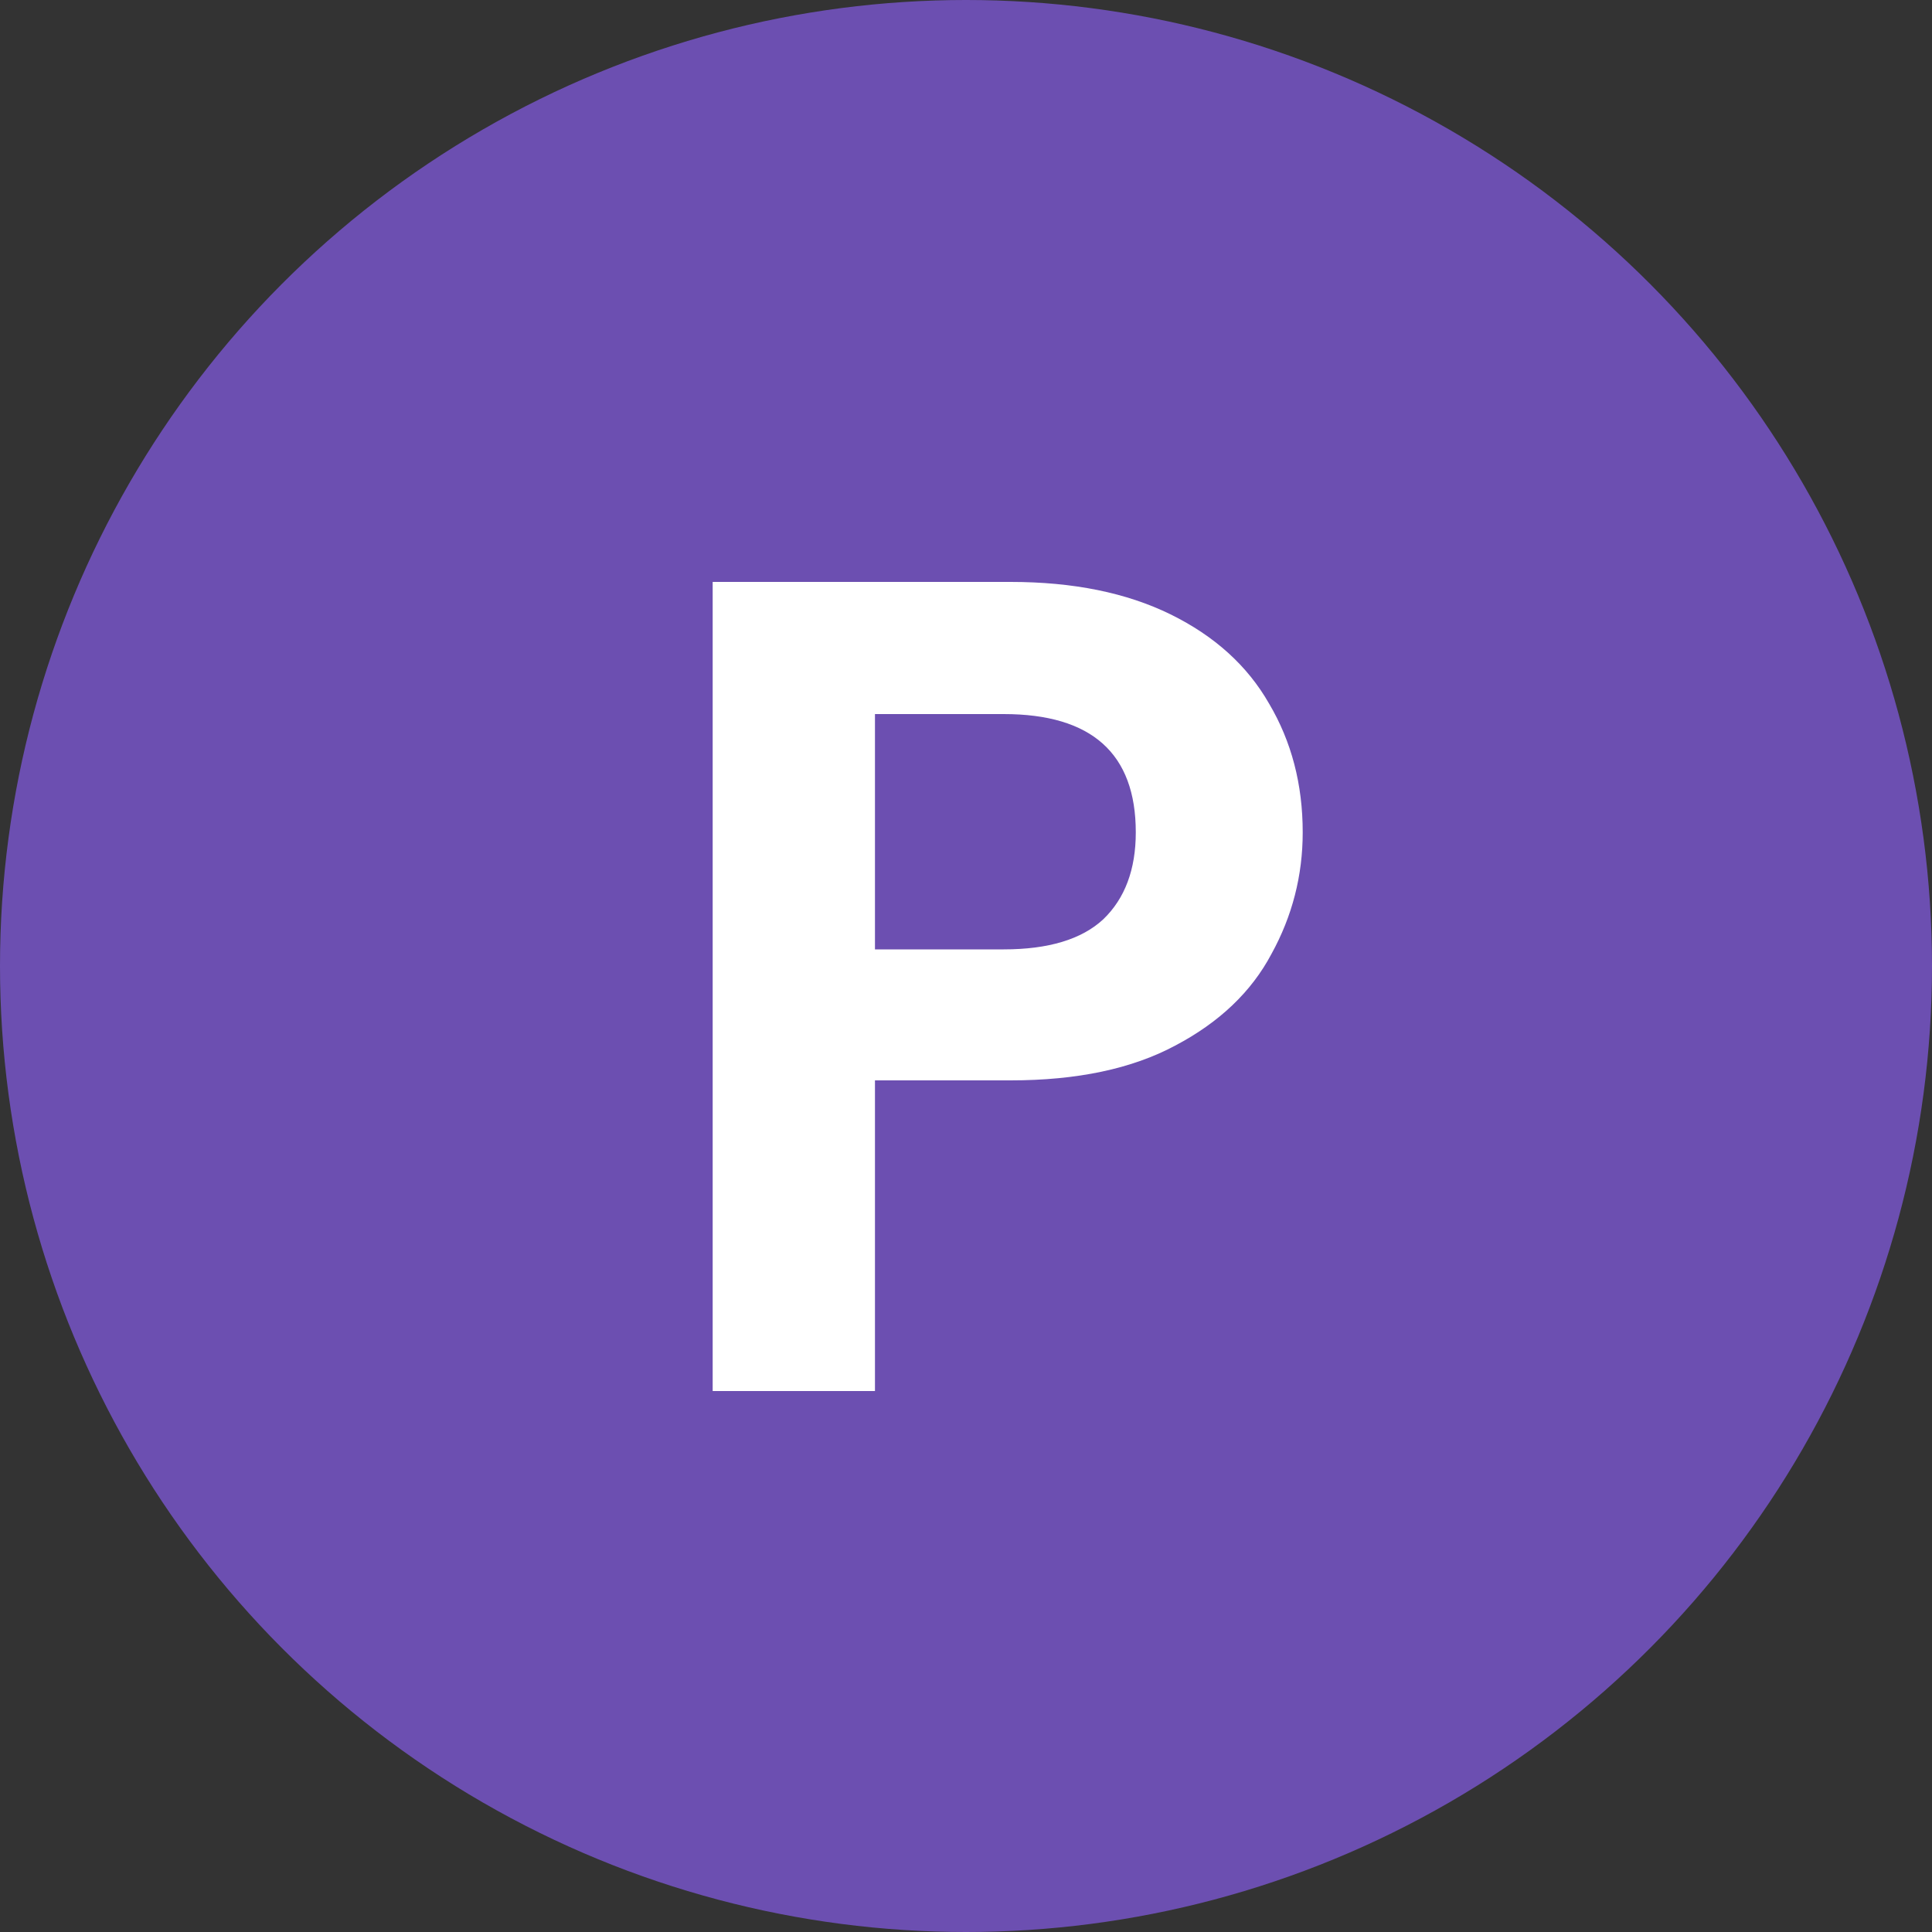
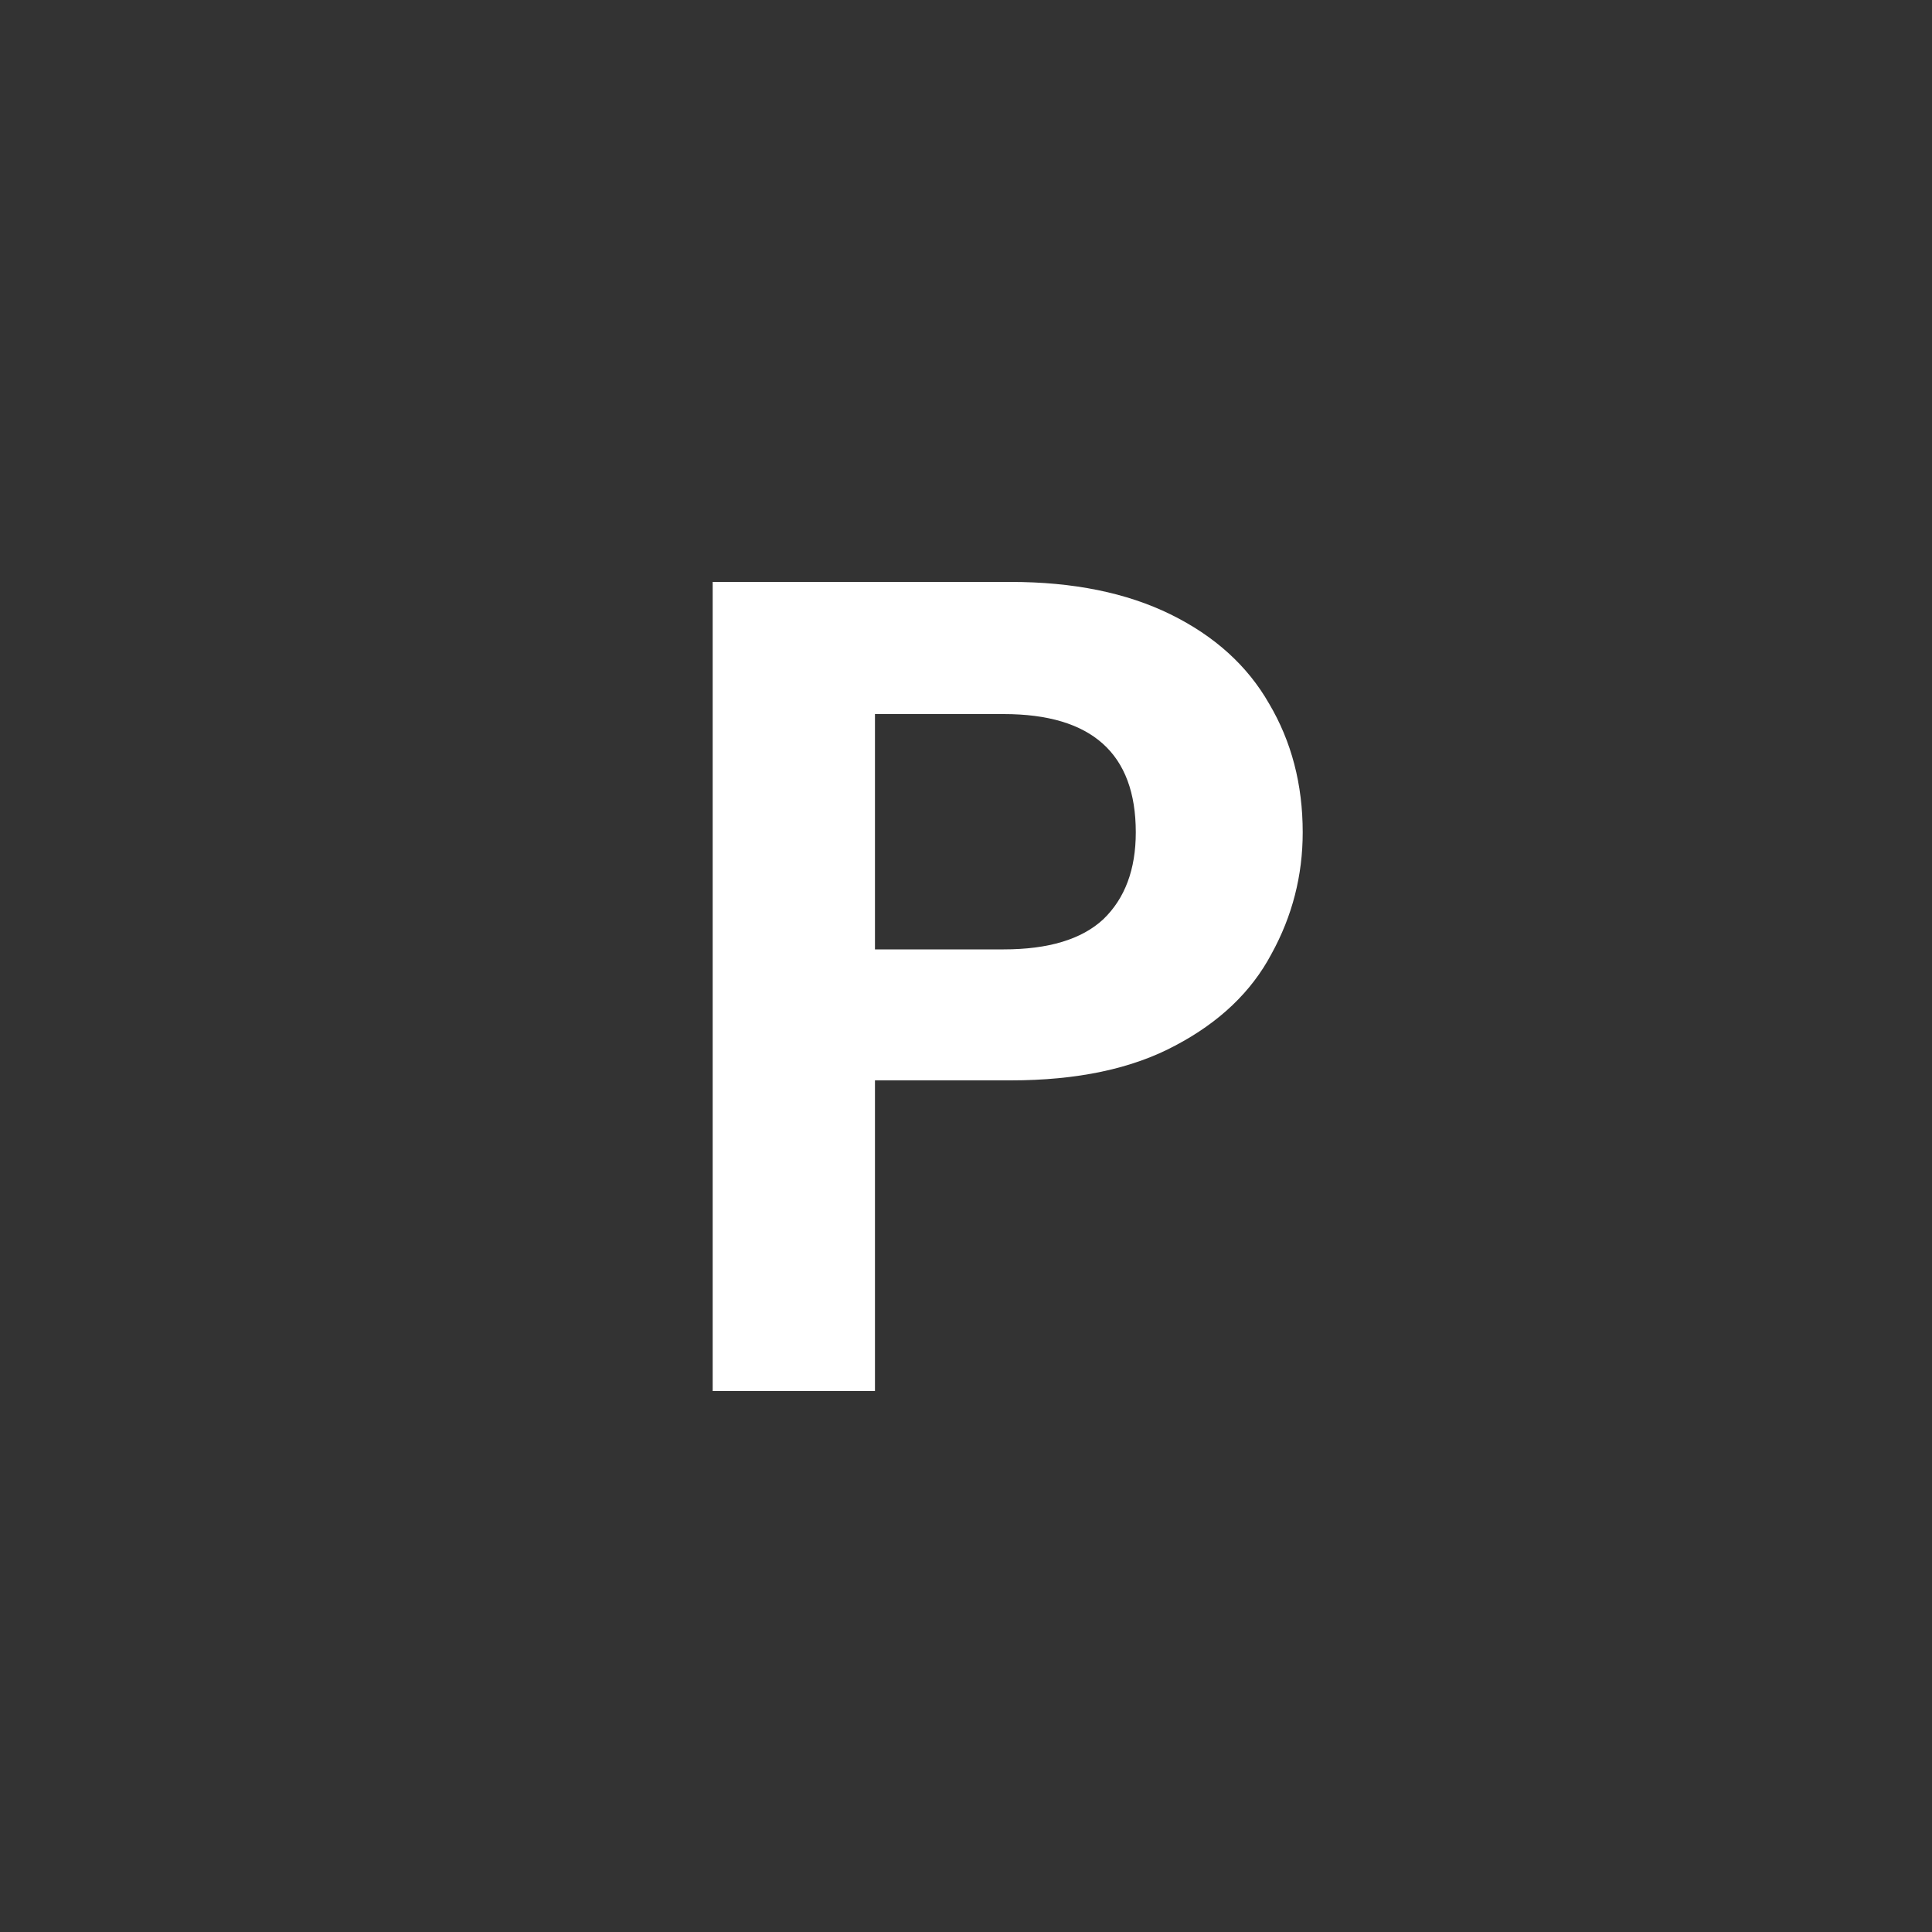
<svg xmlns="http://www.w3.org/2000/svg" width="50" height="50" viewBox="0 0 50 50" fill="none">
  <rect x="0" y="0" width="50" height="50" fill="#333333" stroke="none" />
-   <circle cx="25" cy="25" r="25" fill="#6C4FB1" />
  <path d="M33.714 21.54C33.714 22.66 33.444 23.71 32.904 24.69C32.384 25.67 31.554 26.46 30.414 27.06C29.294 27.66 27.874 27.96 26.154 27.96H22.644V36H18.444V15.06H26.154C27.774 15.06 29.154 15.34 30.294 15.9C31.434 16.46 32.284 17.23 32.844 18.21C33.424 19.19 33.714 20.3 33.714 21.54ZM25.974 24.57C27.134 24.57 27.994 24.31 28.554 23.79C29.114 23.25 29.394 22.5 29.394 21.54C29.394 19.5 28.254 18.48 25.974 18.48H22.644V24.57H25.974Z" fill="white" />
</svg>